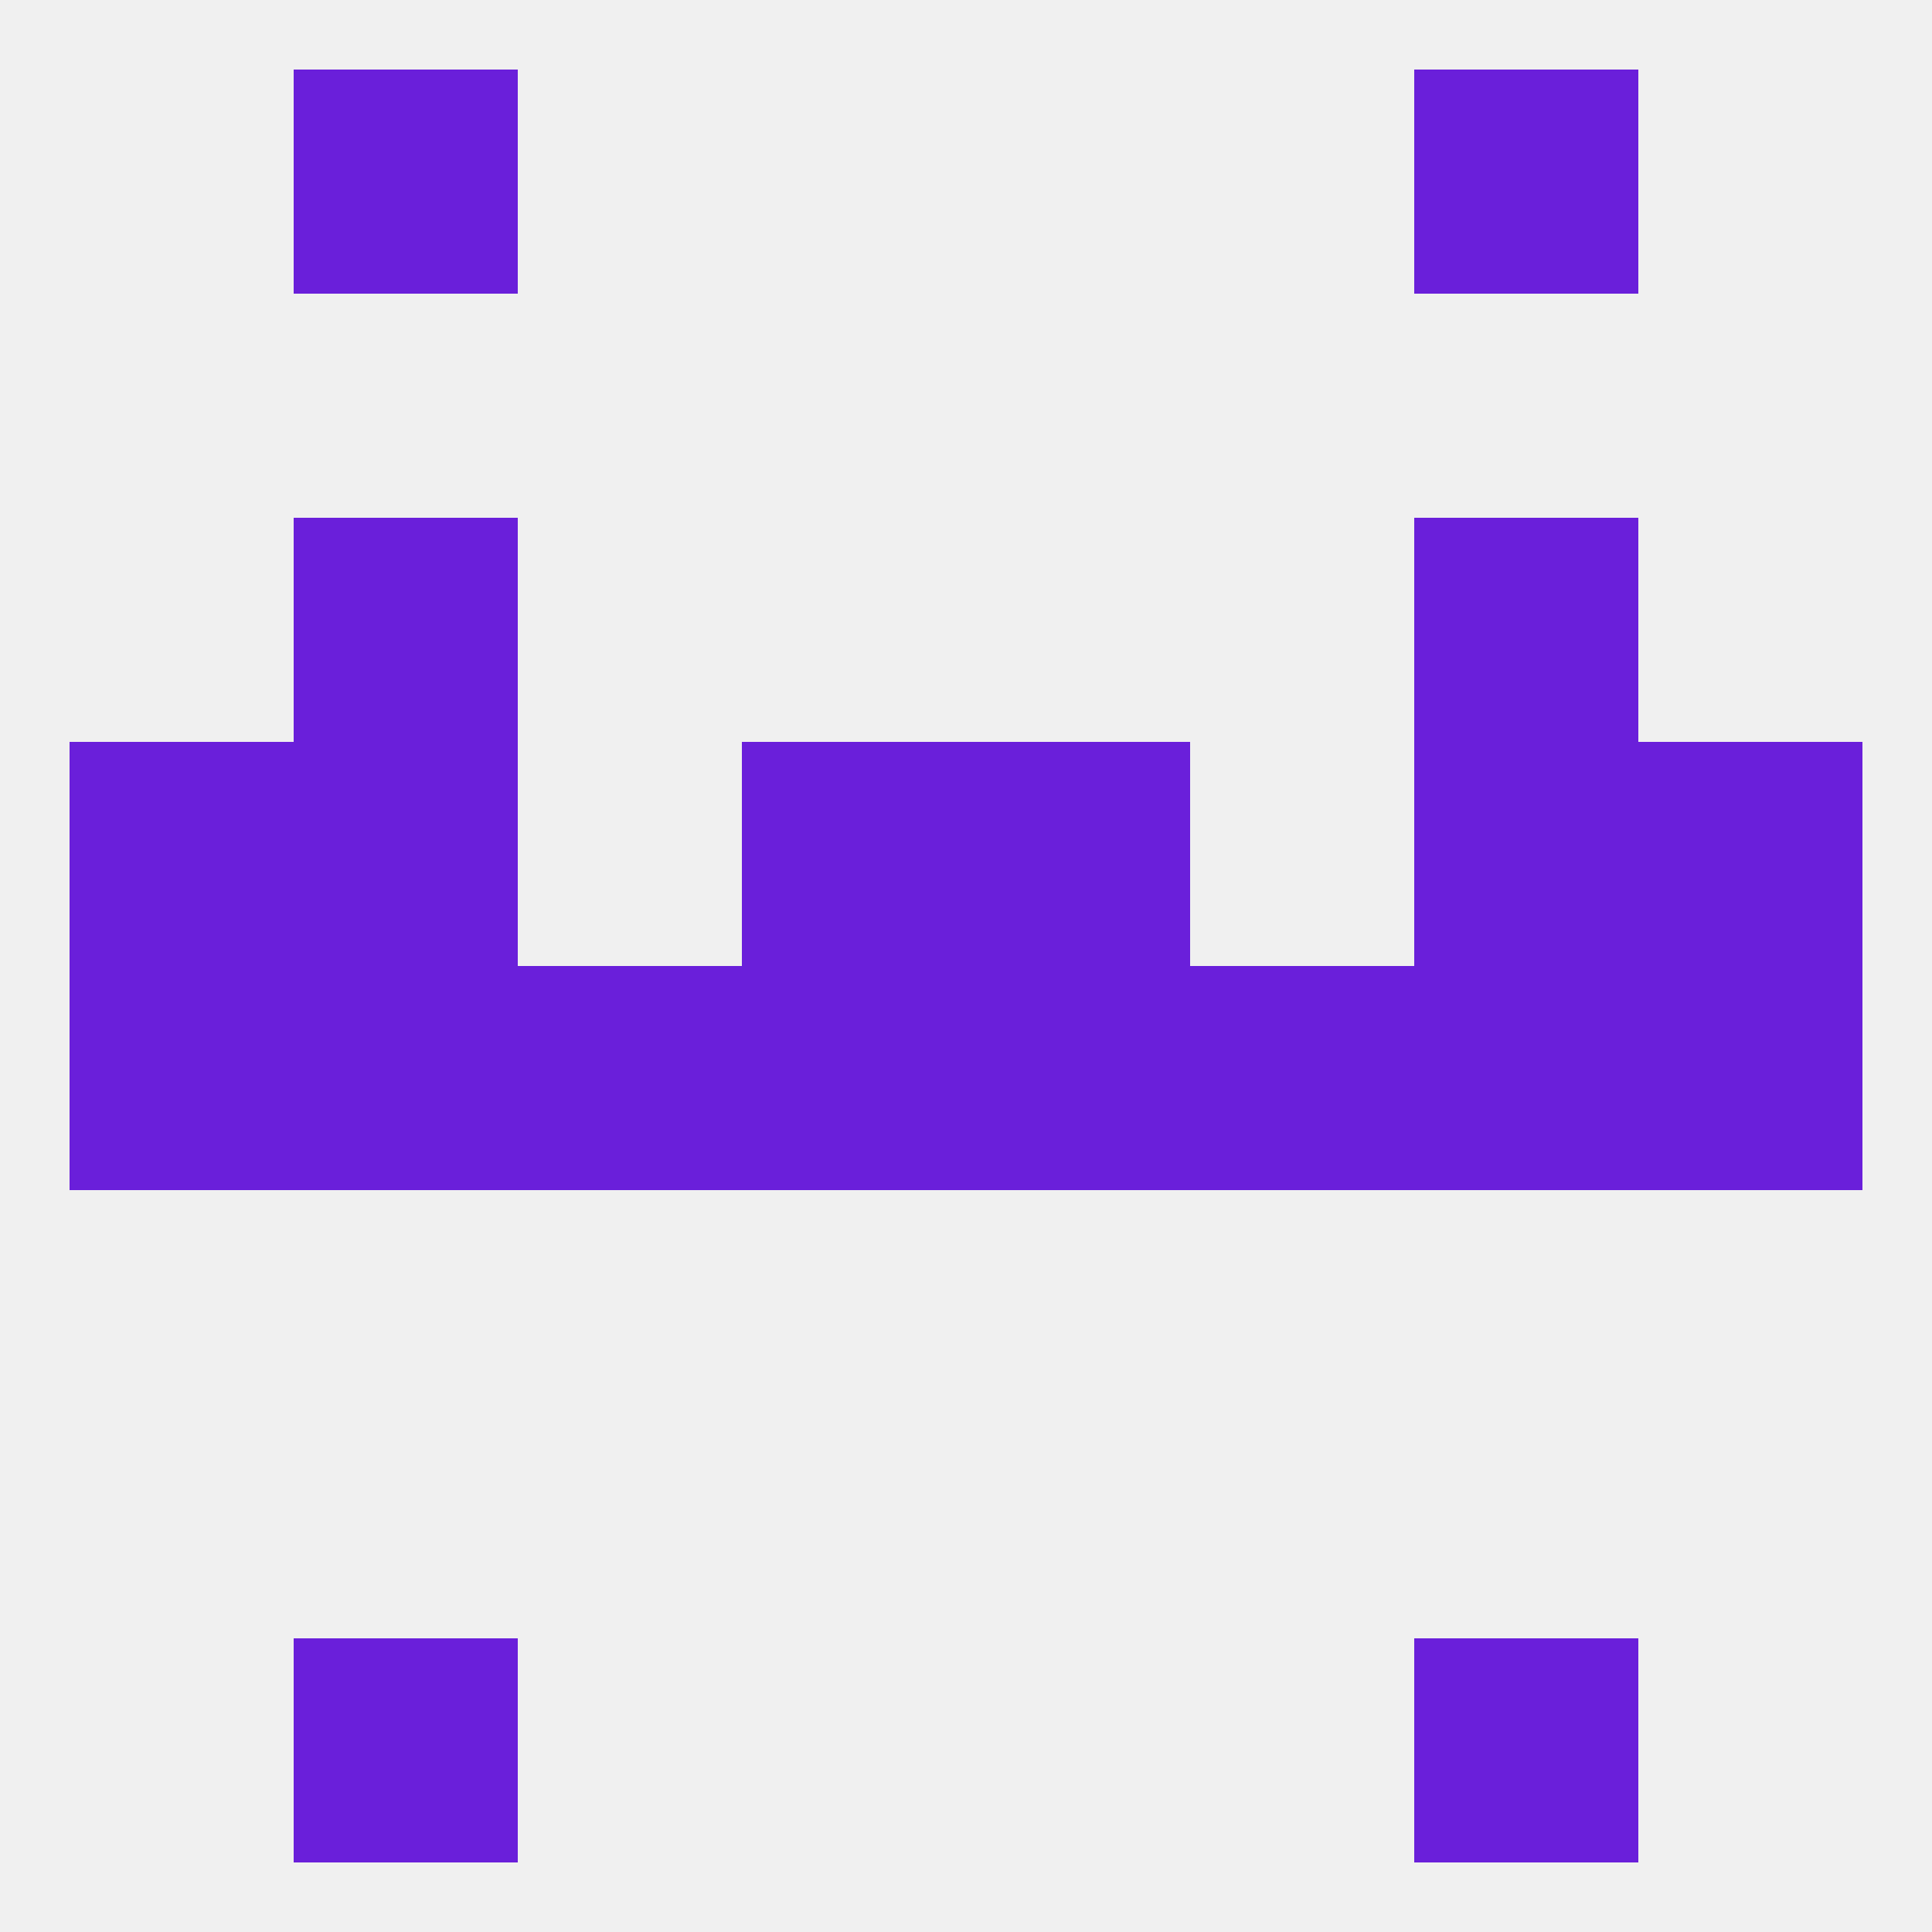
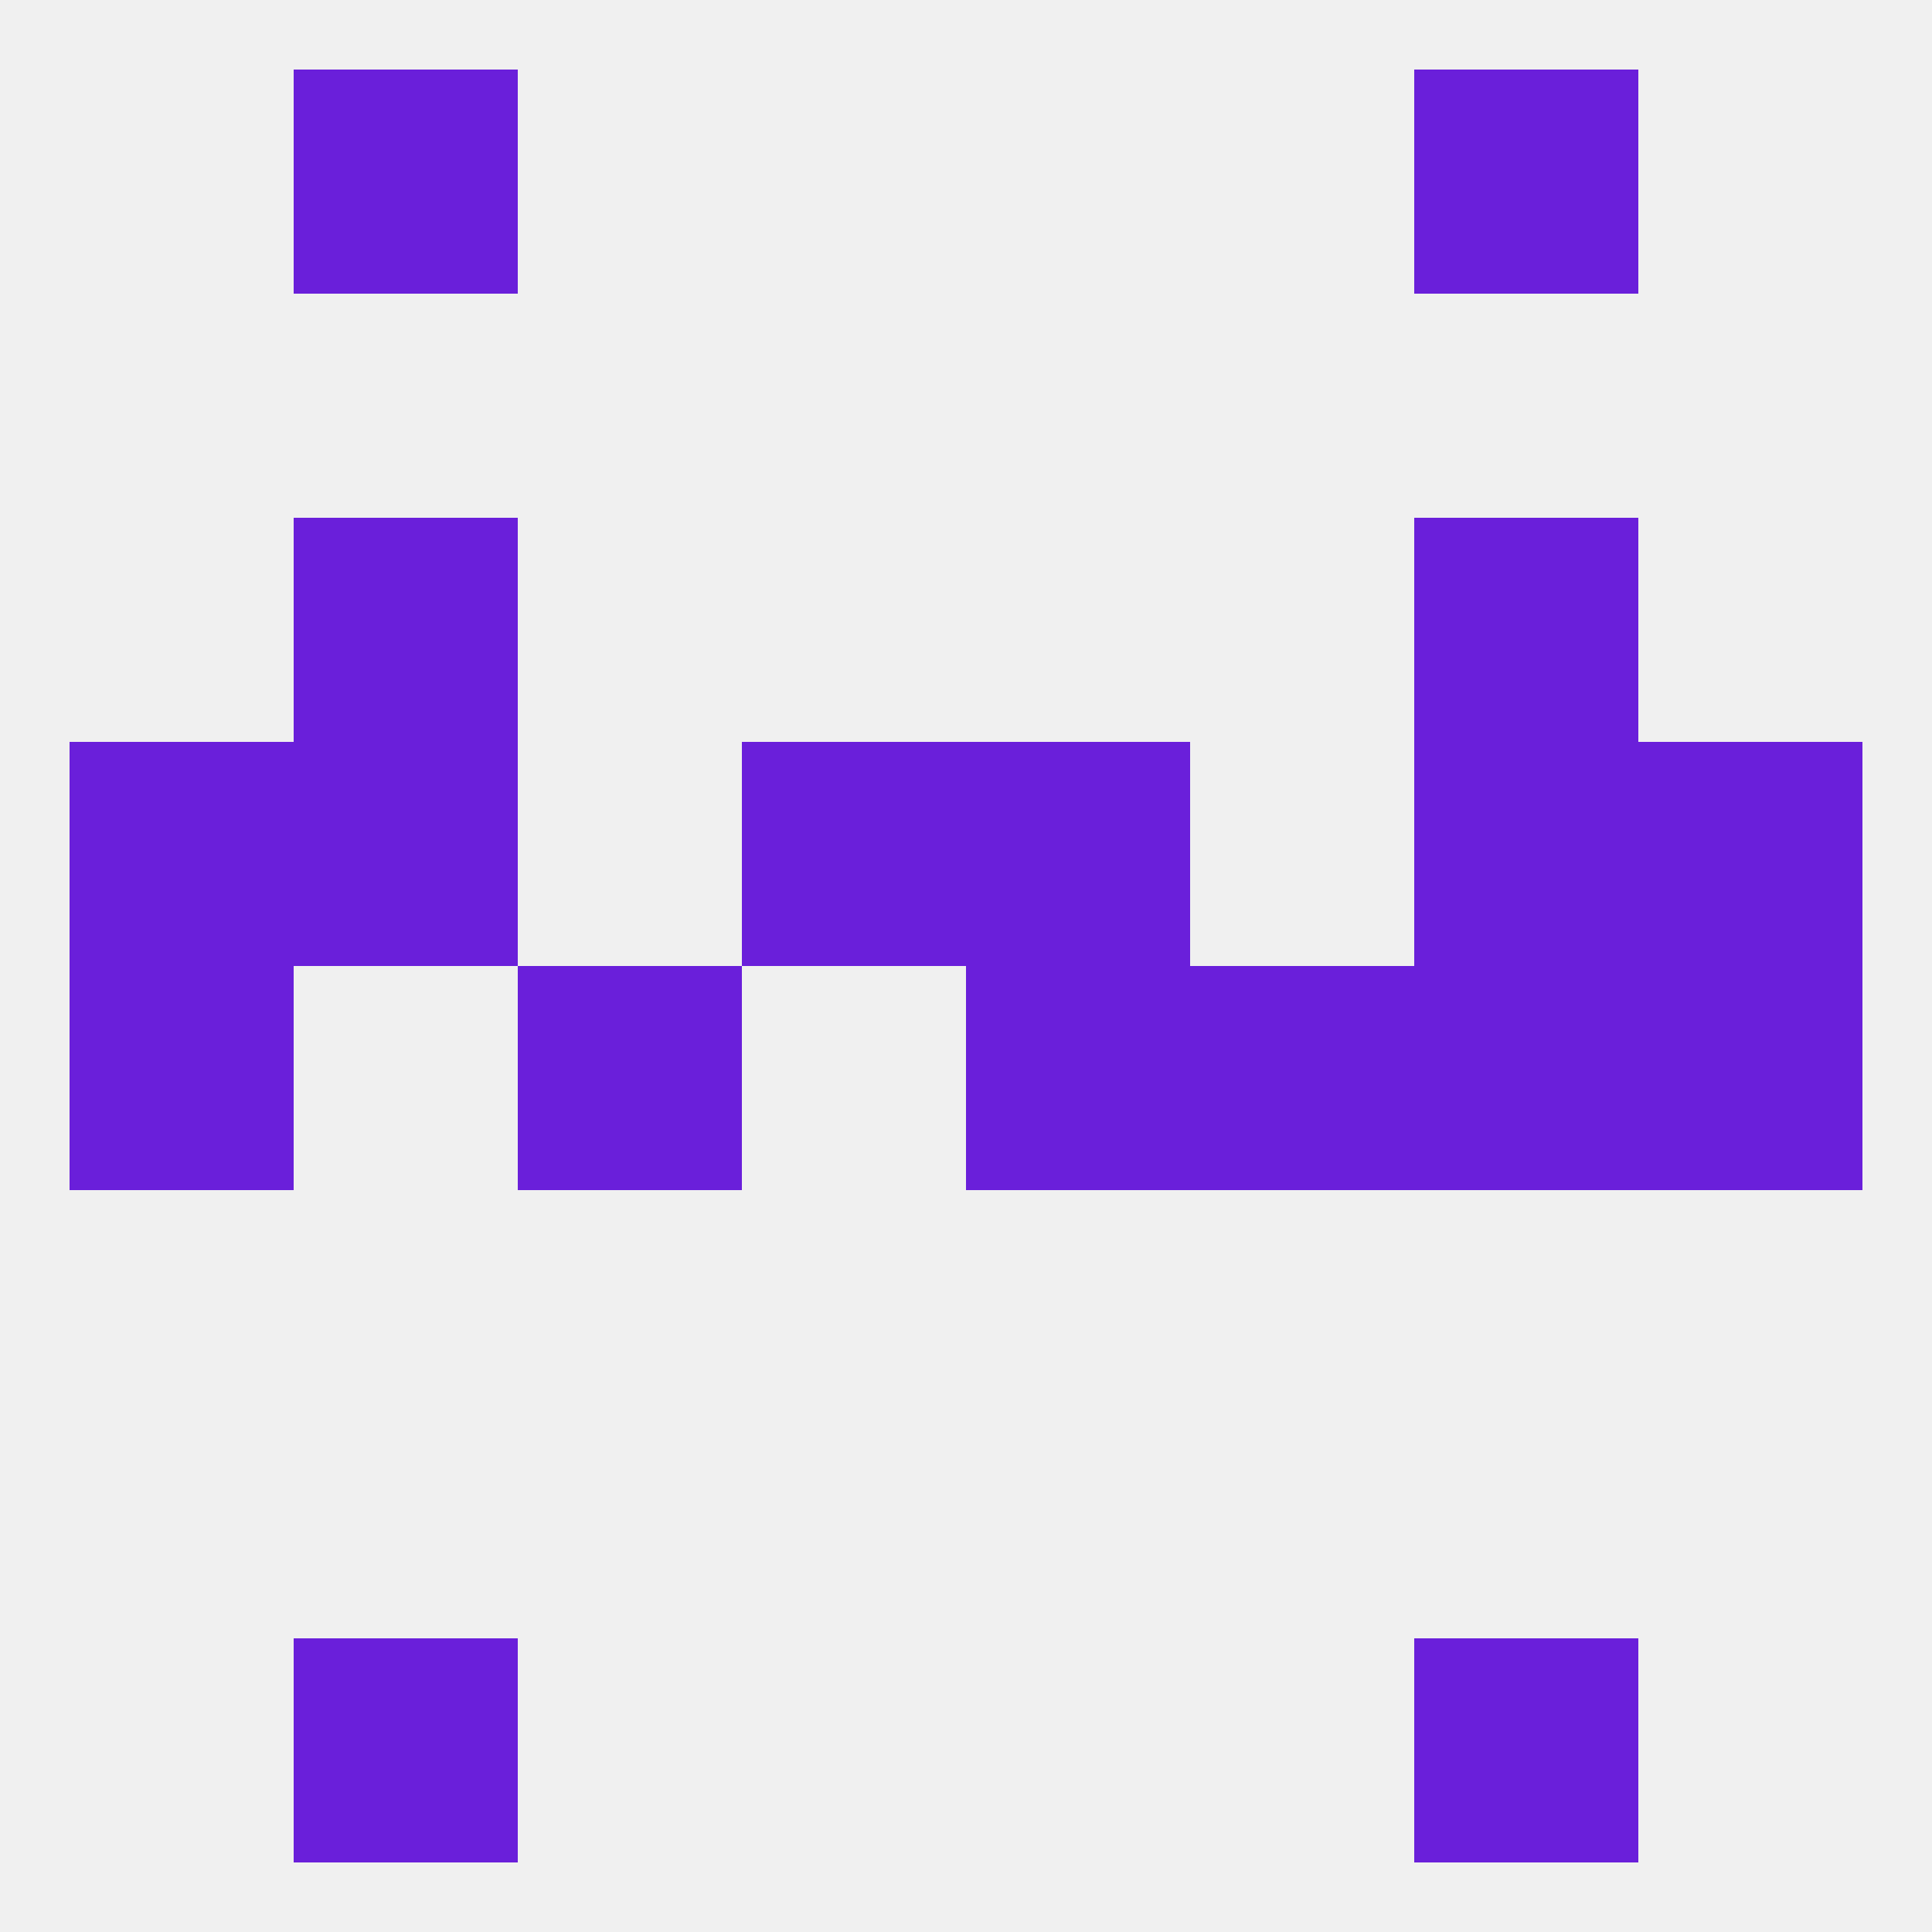
<svg xmlns="http://www.w3.org/2000/svg" version="1.1" baseprofile="full" width="250" height="250" viewBox="0 0 250 250">
  <rect width="100%" height="100%" fill="rgba(240,240,240,255)" />
  <rect x="96" y="96" width="29" height="29" fill="rgba(106,31,218,255)" />
  <rect x="125" y="96" width="29" height="29" fill="rgba(106,31,218,255)" />
  <rect x="38" y="96" width="29" height="29" fill="rgba(106,31,218,255)" />
  <rect x="183" y="96" width="29" height="29" fill="rgba(106,31,218,255)" />
  <rect x="9" y="96" width="29" height="29" fill="rgba(106,31,218,255)" />
  <rect x="212" y="96" width="29" height="29" fill="rgba(106,31,218,255)" />
  <rect x="183" y="67" width="29" height="29" fill="rgba(106,31,218,255)" />
  <rect x="38" y="67" width="29" height="29" fill="rgba(106,31,218,255)" />
  <rect x="38" y="9" width="29" height="29" fill="rgba(106,31,218,255)" />
  <rect x="183" y="9" width="29" height="29" fill="rgba(106,31,218,255)" />
  <rect x="38" y="212" width="29" height="29" fill="rgba(106,31,218,255)" />
  <rect x="183" y="212" width="29" height="29" fill="rgba(106,31,218,255)" />
  <rect x="9" y="125" width="29" height="29" fill="rgba(106,31,218,255)" />
-   <rect x="96" y="125" width="29" height="29" fill="rgba(106,31,218,255)" />
  <rect x="67" y="125" width="29" height="29" fill="rgba(106,31,218,255)" />
  <rect x="154" y="125" width="29" height="29" fill="rgba(106,31,218,255)" />
-   <rect x="38" y="125" width="29" height="29" fill="rgba(106,31,218,255)" />
  <rect x="183" y="125" width="29" height="29" fill="rgba(106,31,218,255)" />
  <rect x="212" y="125" width="29" height="29" fill="rgba(106,31,218,255)" />
  <rect x="125" y="125" width="29" height="29" fill="rgba(106,31,218,255)" />
</svg>